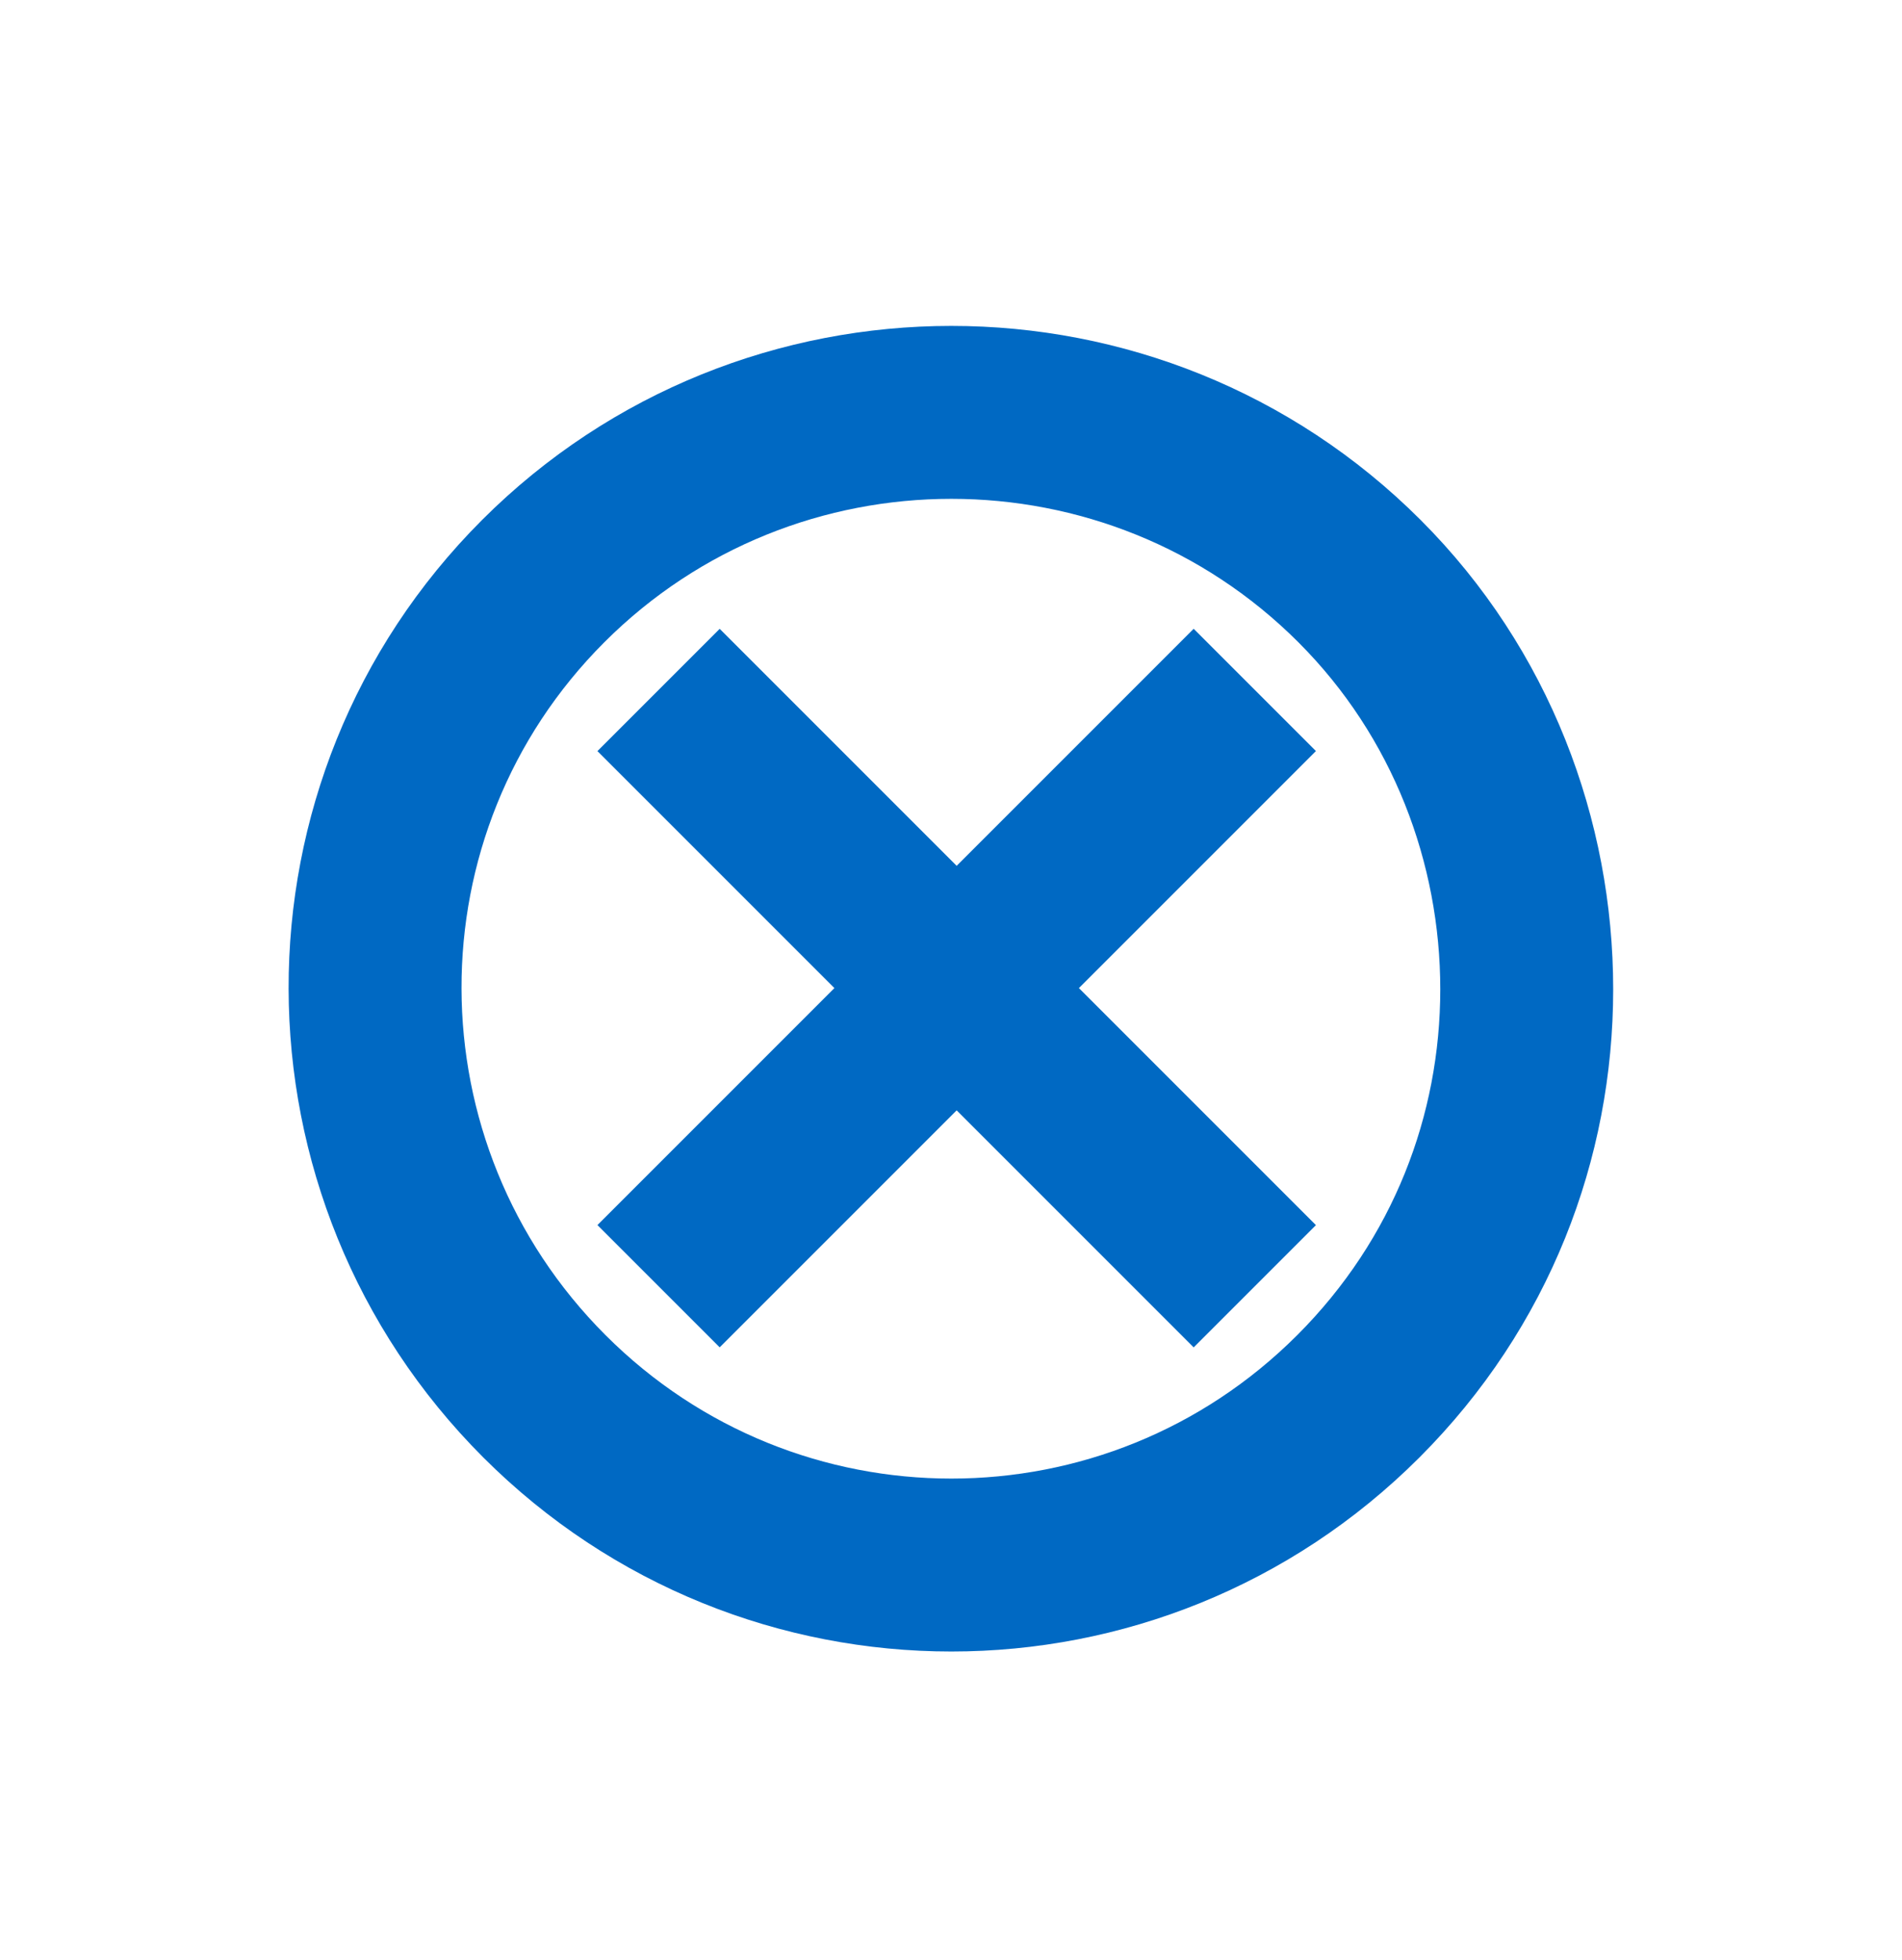
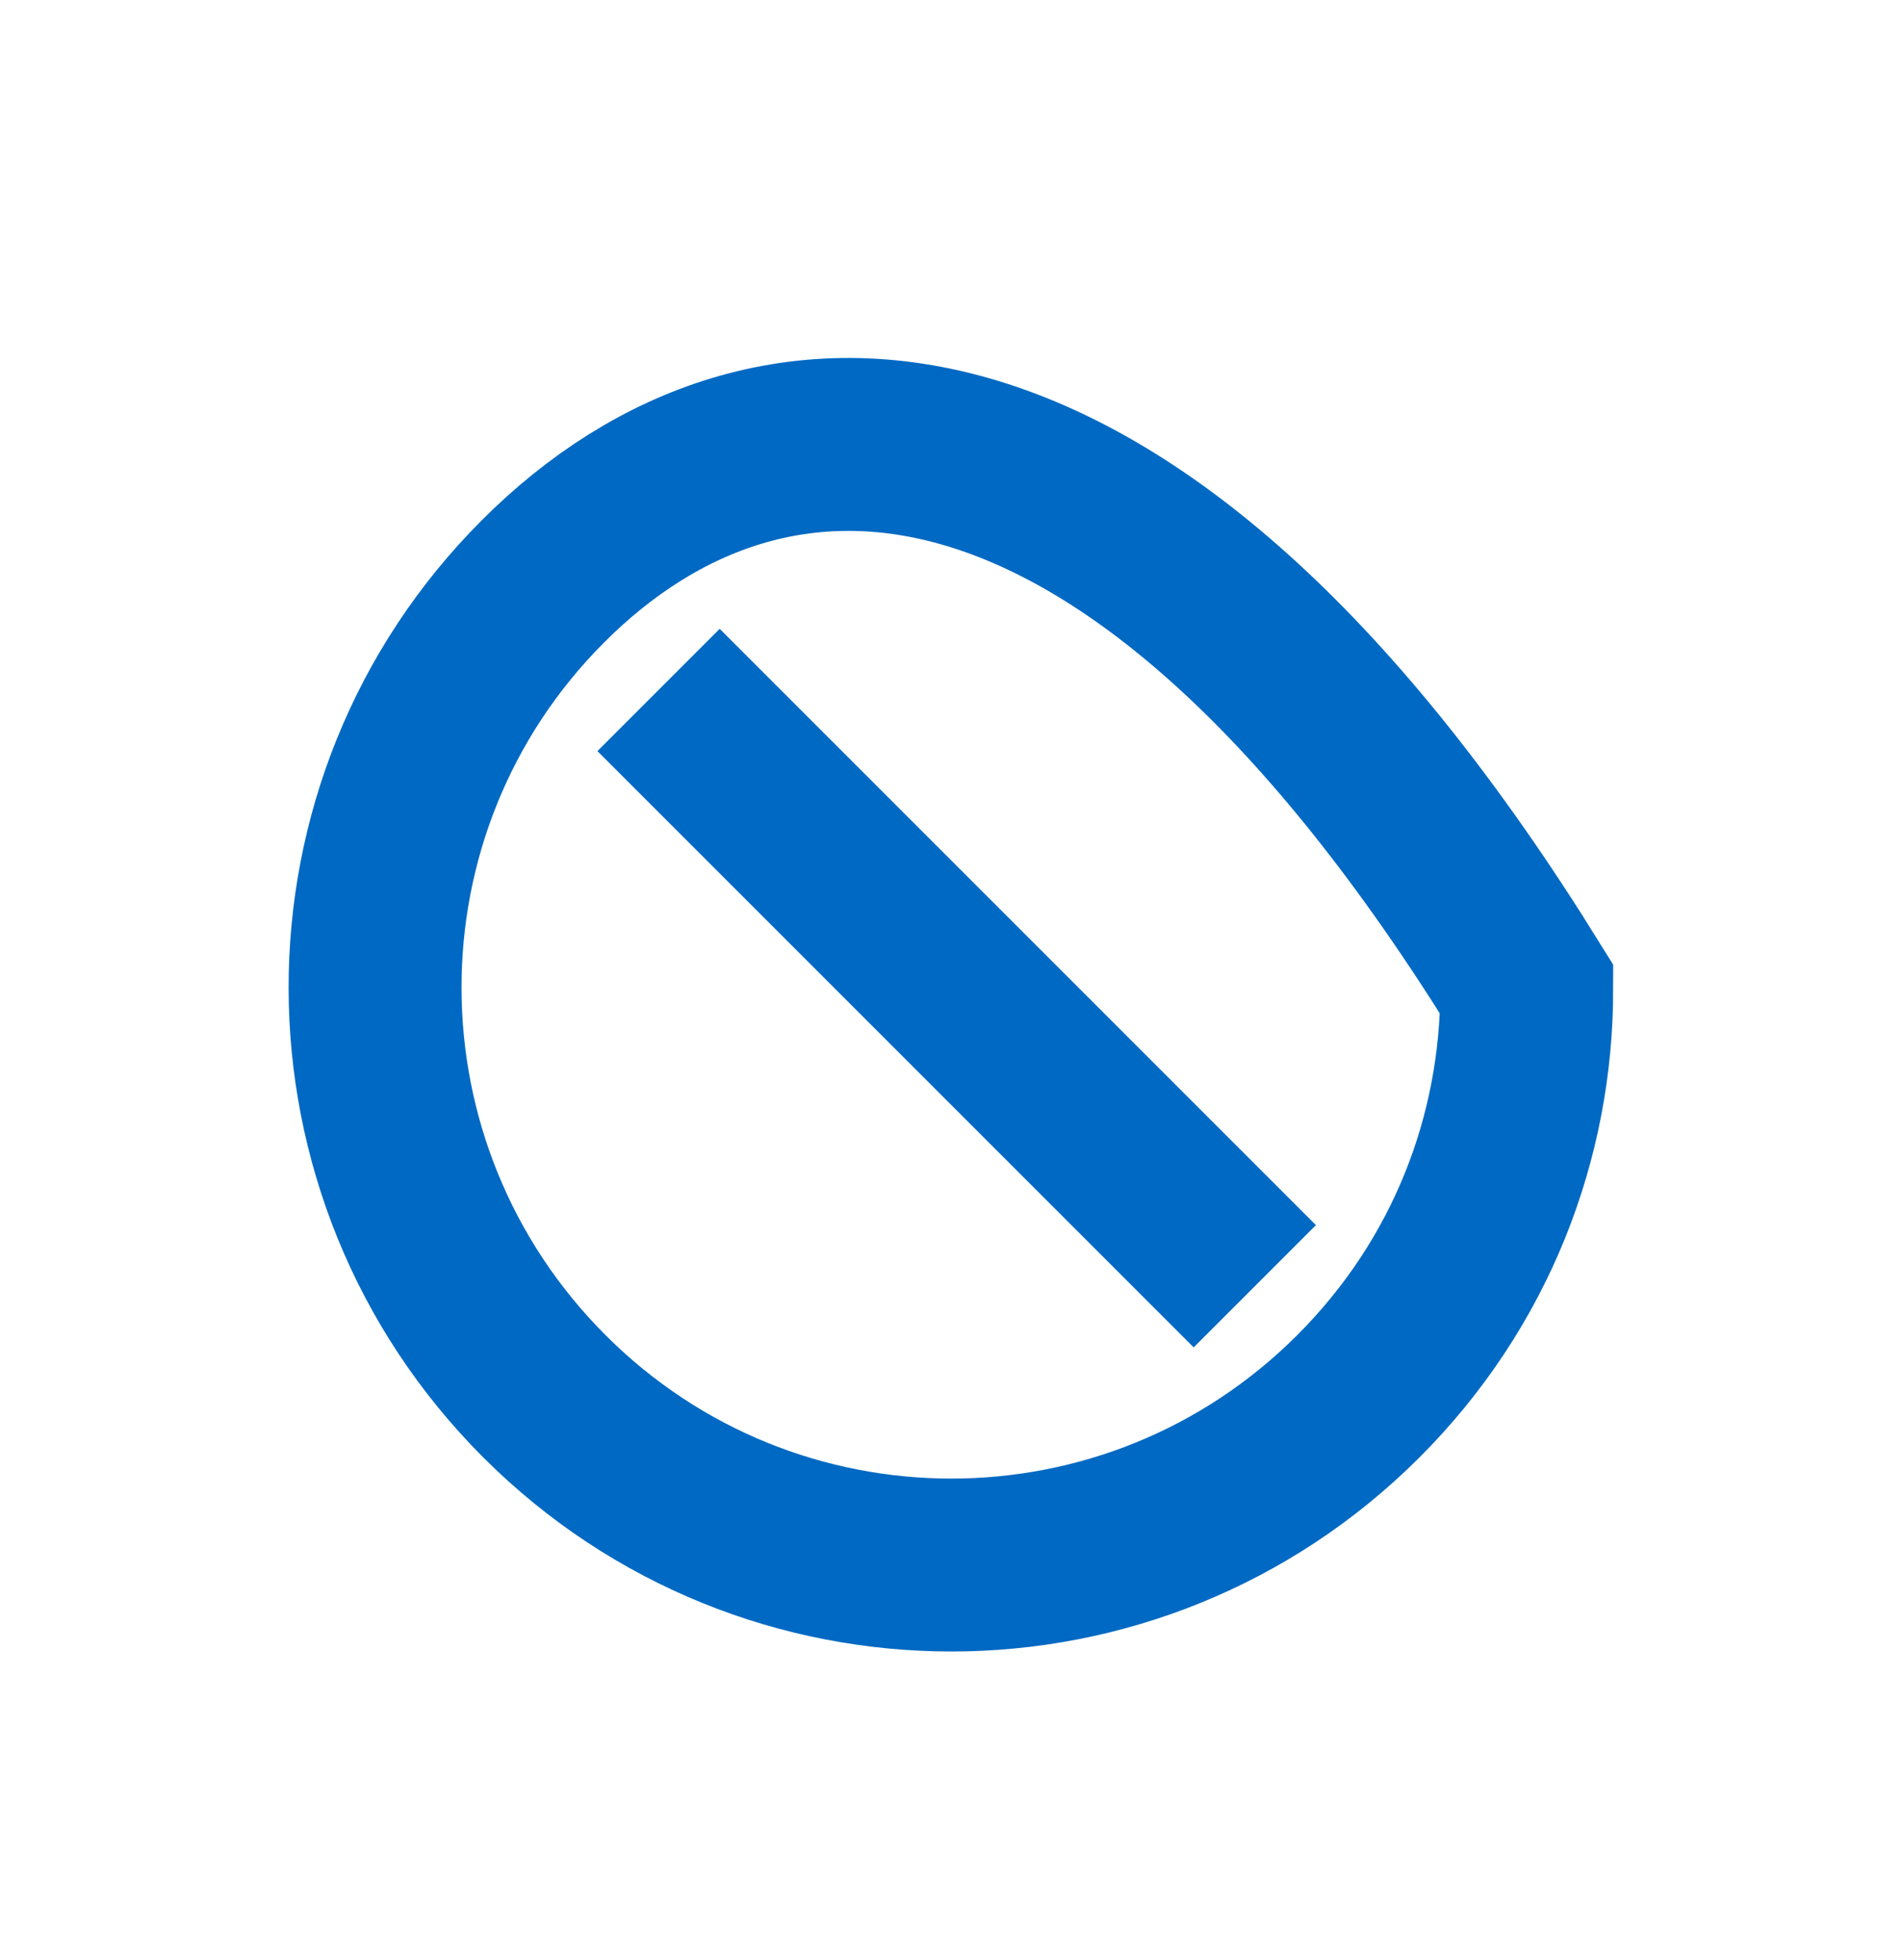
<svg xmlns="http://www.w3.org/2000/svg" width="33" height="34" viewBox="0 0 33 34" fill="none">
-   <path d="M9.424 10.082C5.521 13.985 5.542 20.32 9.446 24.224C13.349 28.127 19.663 28.127 23.567 24.224C25.529 22.262 26.489 19.723 26.489 17.163C26.489 14.604 25.529 12.023 23.588 10.082C19.684 6.178 13.328 6.178 9.424 10.082Z" stroke="#0069C3" stroke-width="3" stroke-miterlimit="10" />
-   <path d="M21.771 11.969L11.426 22.314" stroke="#0069C3" stroke-width="3" stroke-miterlimit="10" />
+   <path d="M9.424 10.082C5.521 13.985 5.542 20.32 9.446 24.224C13.349 28.127 19.663 28.127 23.567 24.224C25.529 22.262 26.489 19.723 26.489 17.163C19.684 6.178 13.328 6.178 9.424 10.082Z" stroke="#0069C3" stroke-width="3" stroke-miterlimit="10" />
  <path d="M11.426 11.97L21.771 22.315" stroke="#0069C3" stroke-width="3" stroke-miterlimit="10" />
</svg>